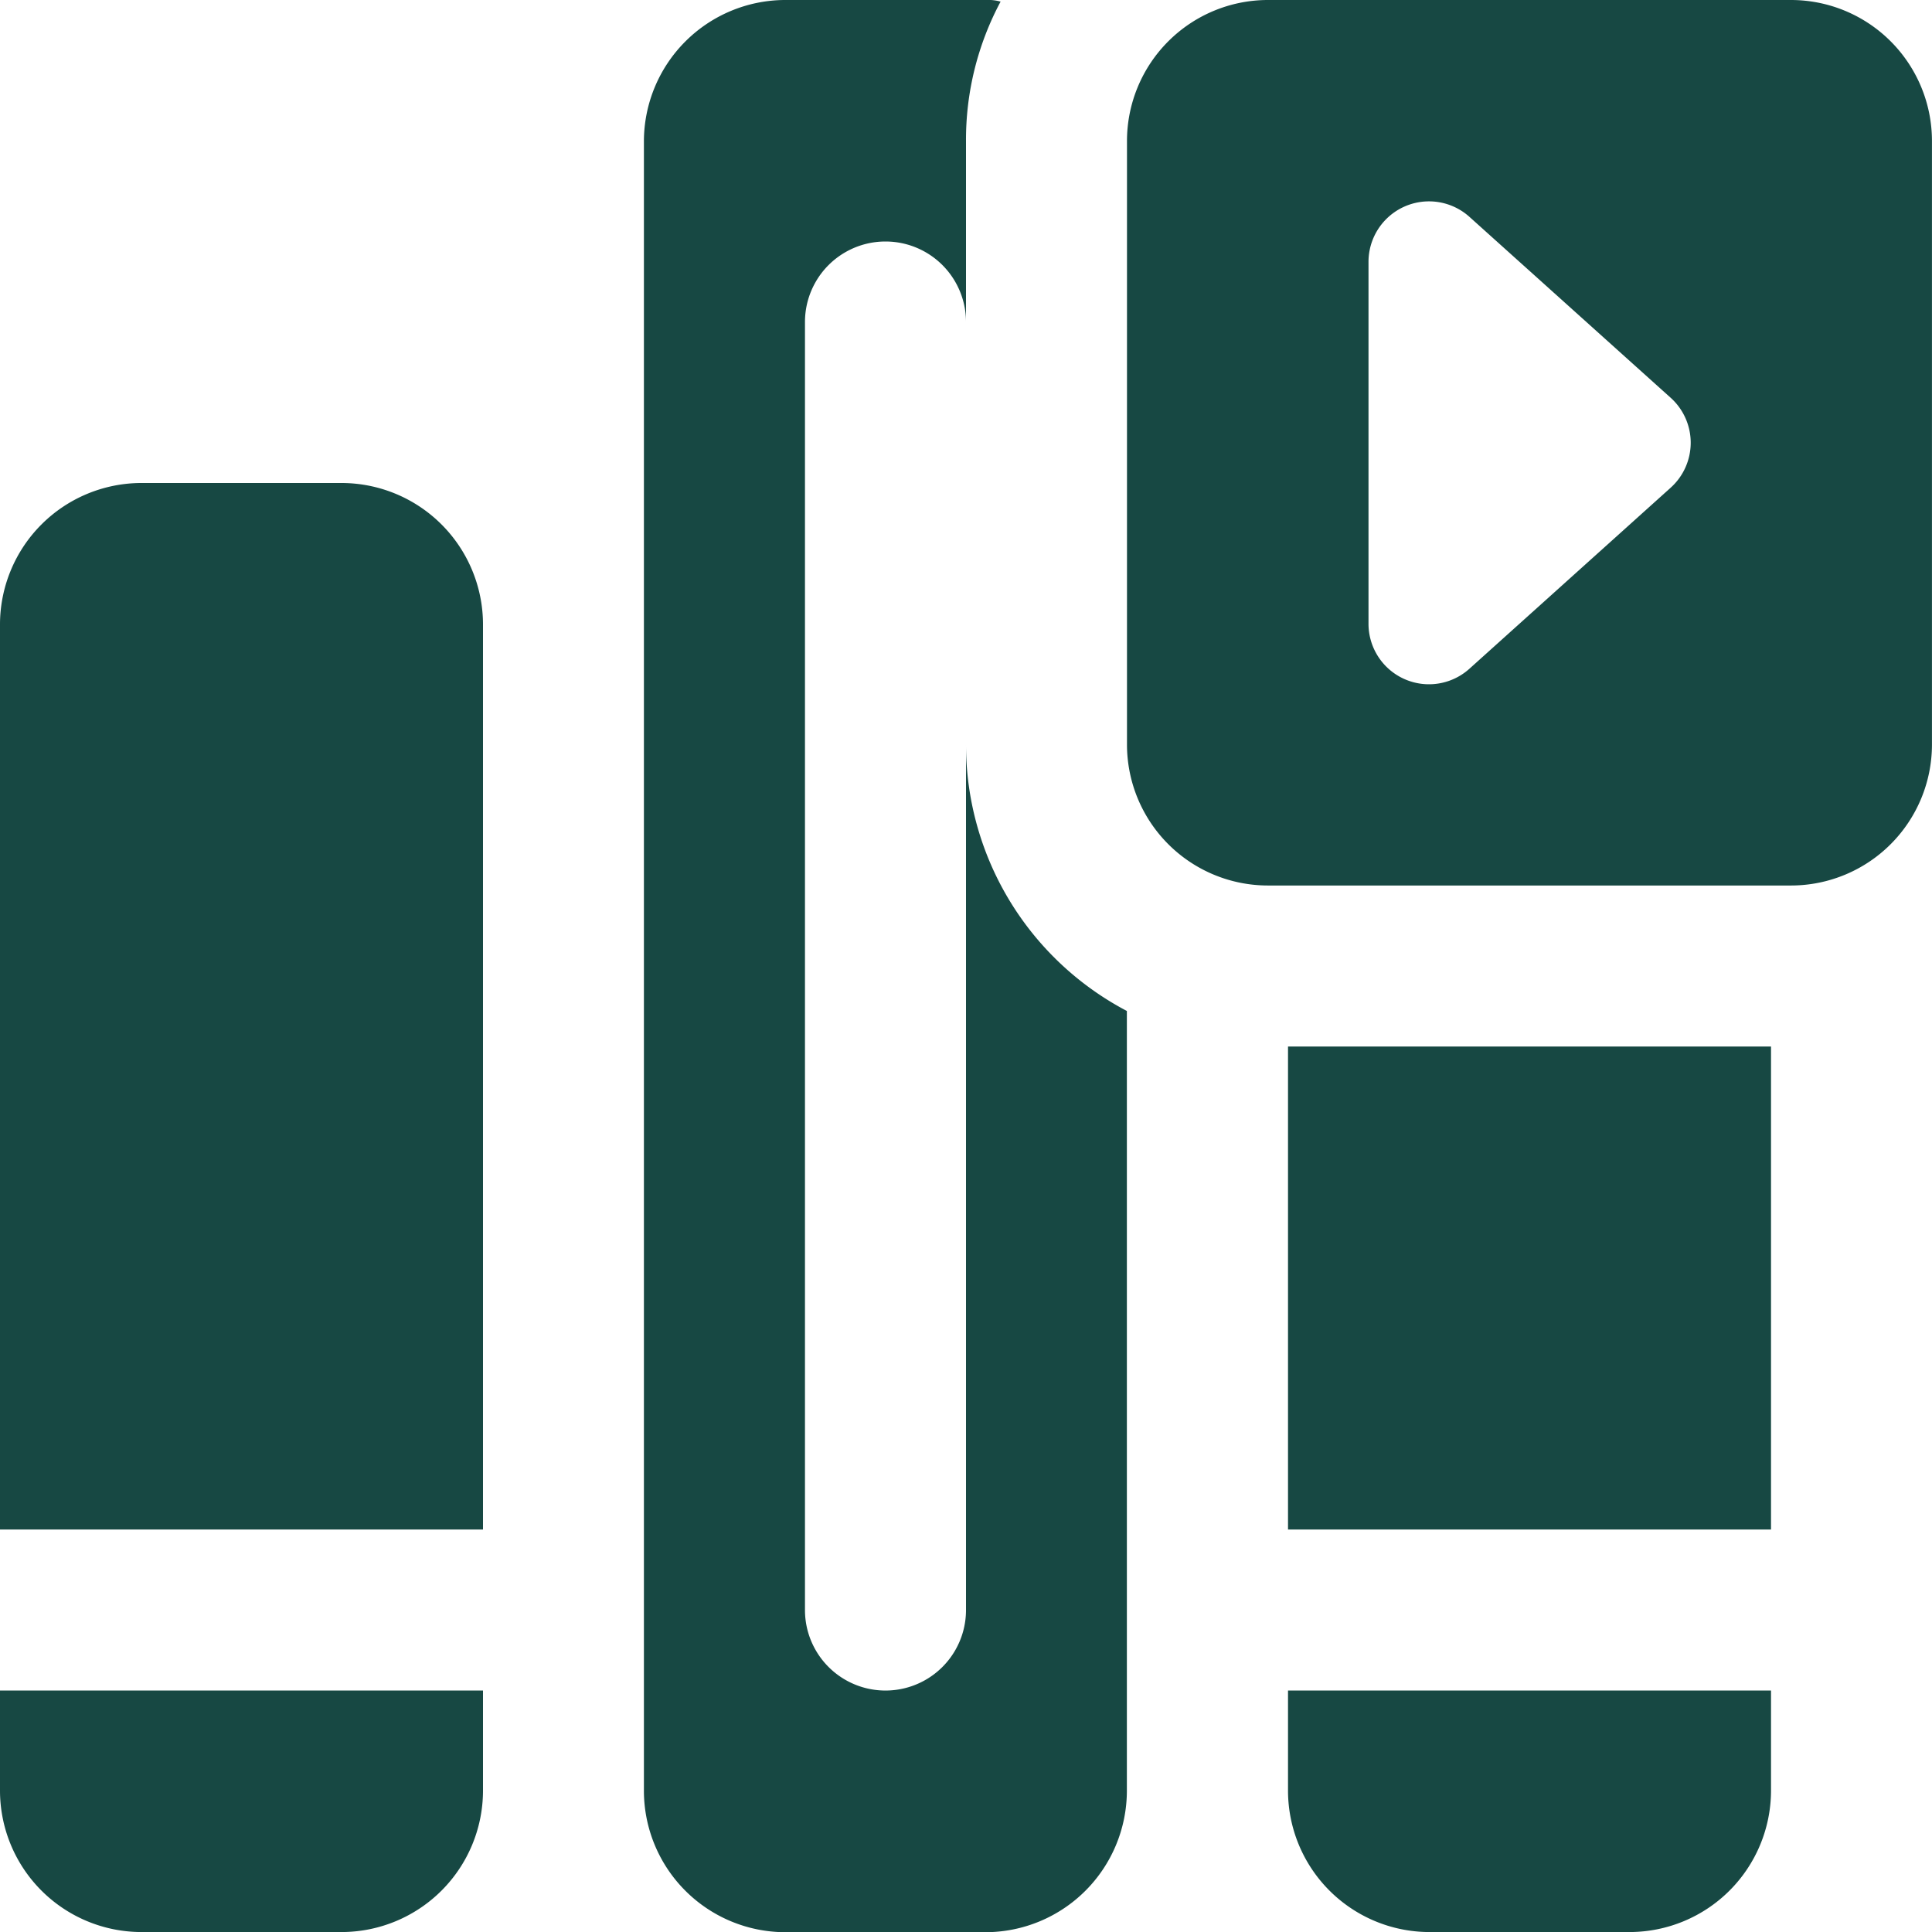
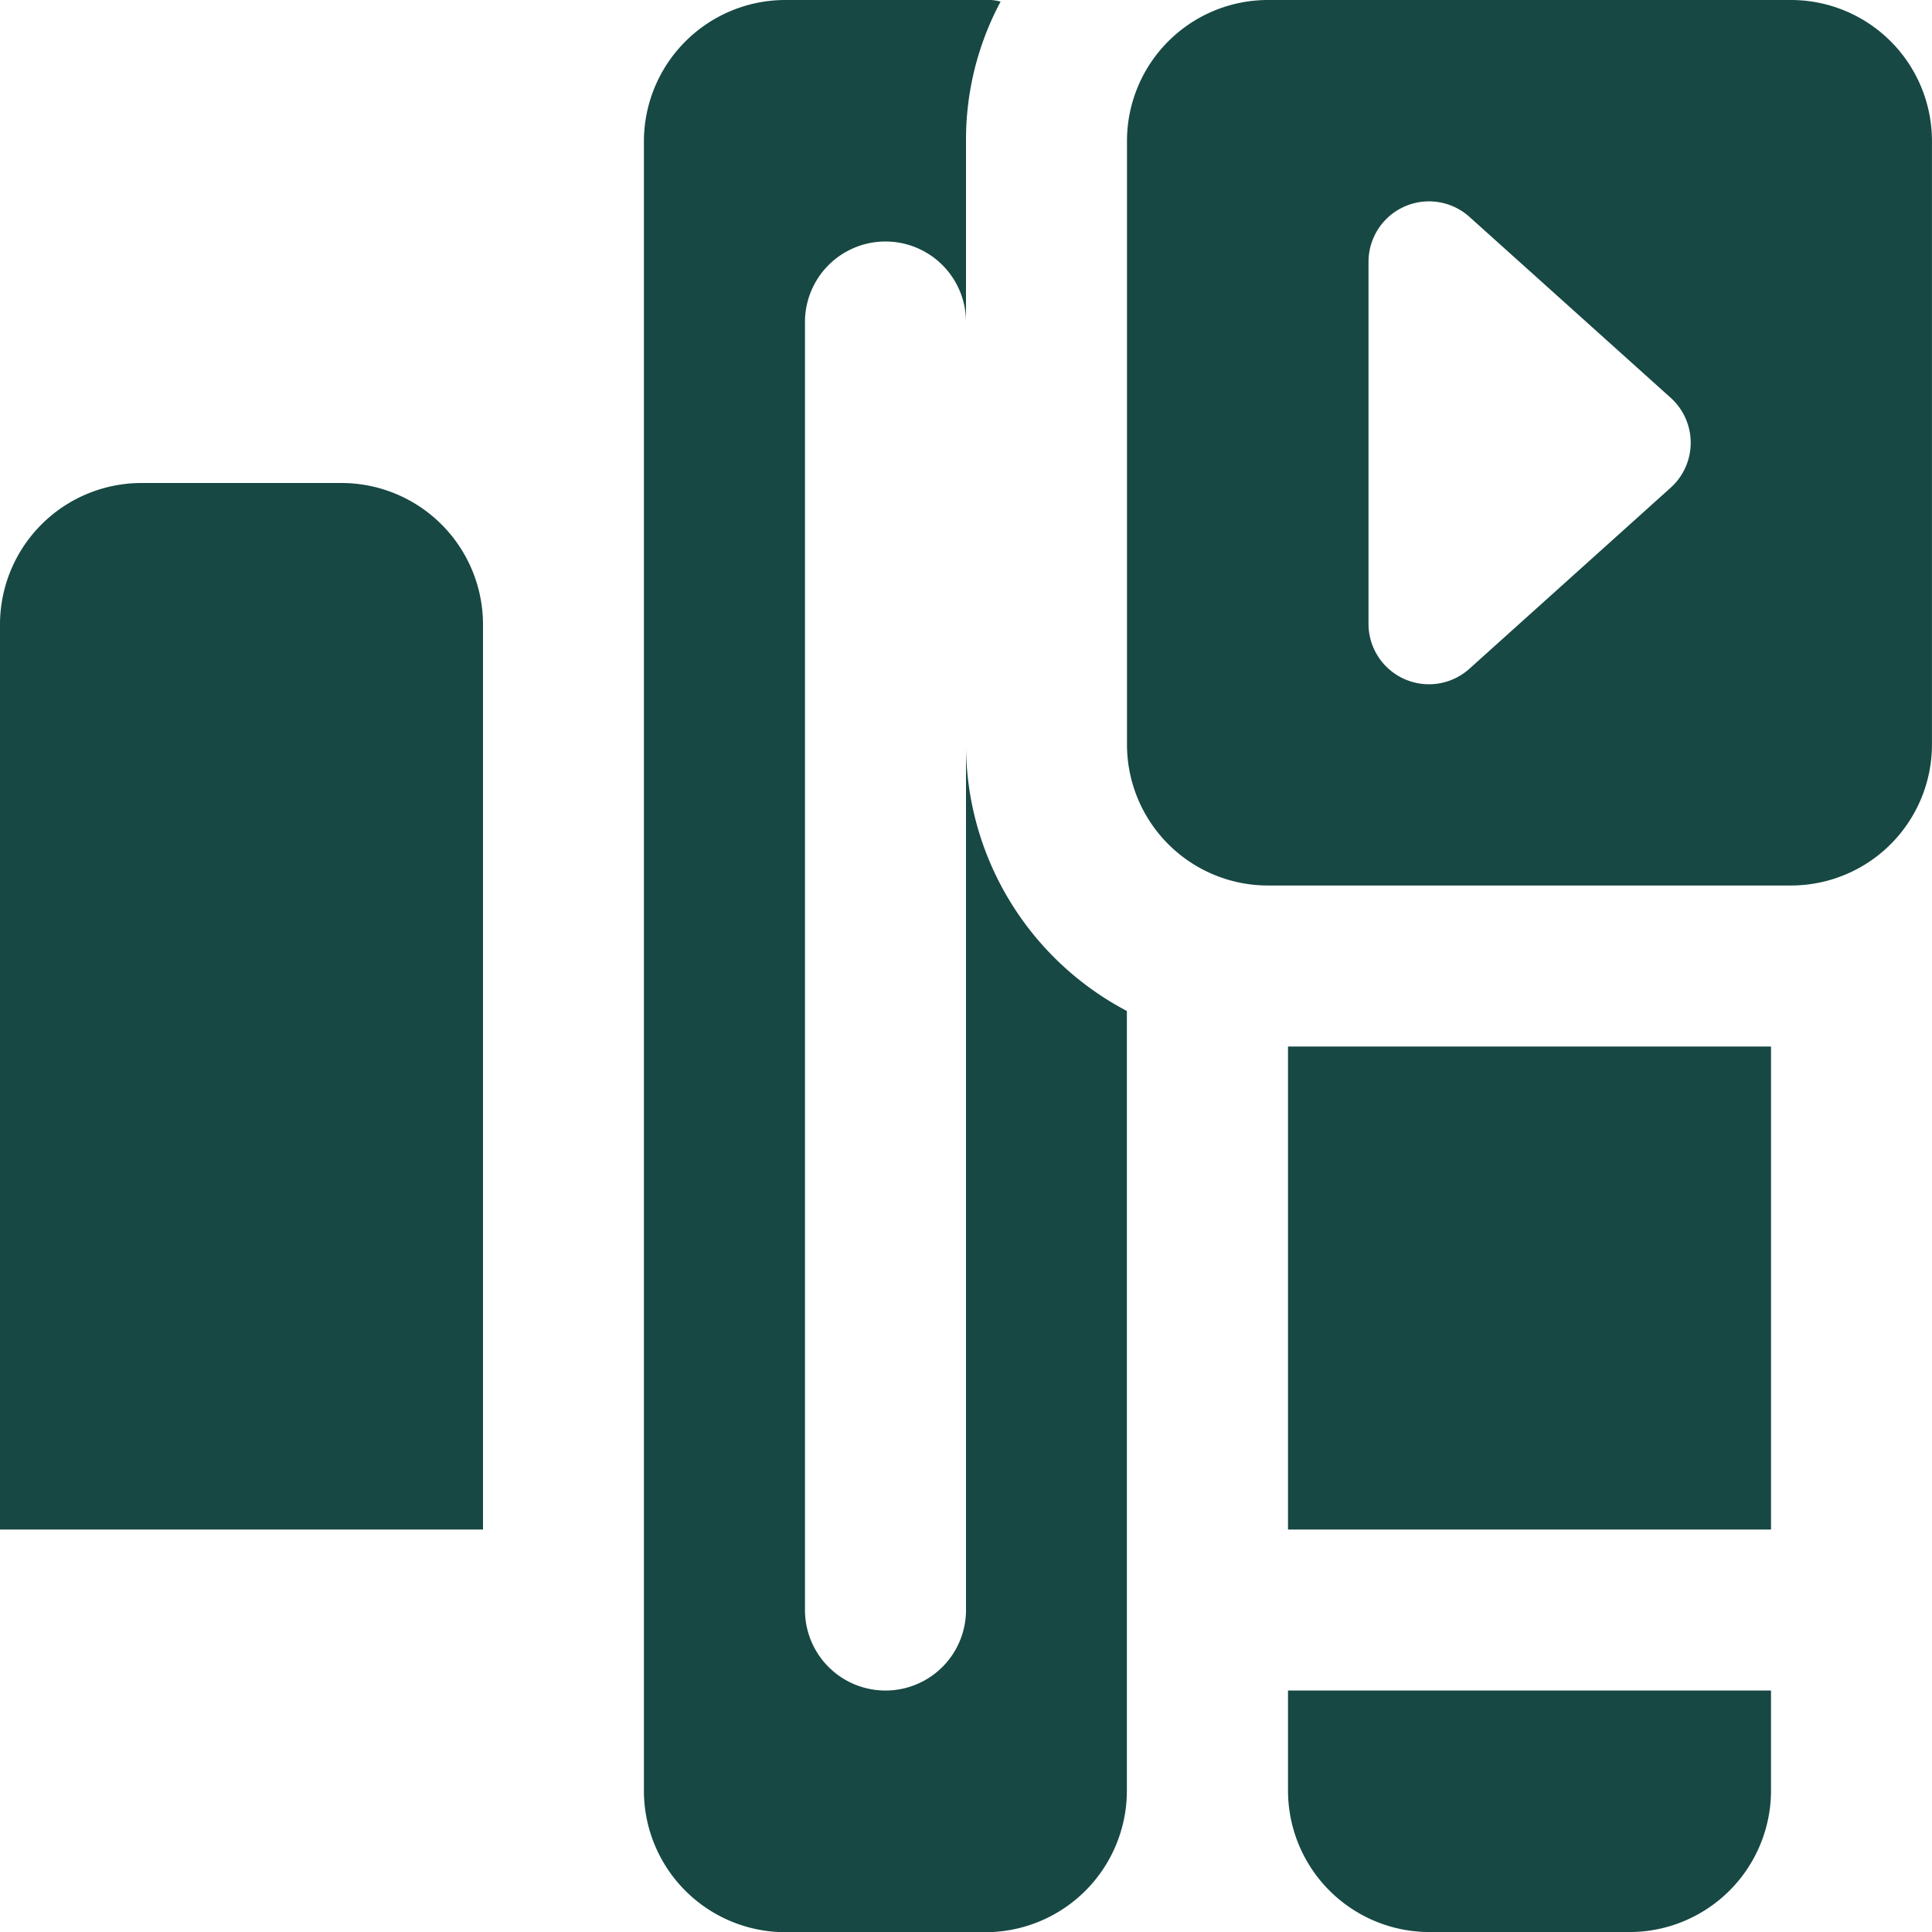
<svg xmlns="http://www.w3.org/2000/svg" id="Group_72" data-name="Group 72" width="50.26" height="50.26" viewBox="0 0 50.26 50.26">
  <path id="Path_122" data-name="Path 122" d="M904.133,117.3H890.52a3.669,3.669,0,0,0-3.665,3.664v15.707a3.669,3.669,0,0,0,3.665,3.665h13.612a3.669,3.669,0,0,0,3.664-3.665V120.964A3.669,3.669,0,0,0,904.133,117.3ZM901,129.986,895.76,134.7a1.573,1.573,0,0,1-2.622-1.169v-9.424a1.574,1.574,0,0,1,2.622-1.169L901,127.649a1.573,1.573,0,0,1,0,2.337Z" transform="translate(-857.537 -117.3)" fill="#174843" />
  <path id="Path_123" data-name="Path 123" d="M878.479,136.671v22.513a2.094,2.094,0,0,1-4.189,0V125.677a2.094,2.094,0,1,1,4.189,0v-4.712a7.614,7.614,0,0,1,.9-3.623A1.178,1.178,0,0,0,879,117.3h-5.236a3.682,3.682,0,0,0-3.664,3.664V163.9a3.682,3.682,0,0,0,3.664,3.665H879a3.682,3.682,0,0,0,3.664-3.665V143.6A7.826,7.826,0,0,1,878.479,136.671Z" transform="translate(-853.349 -117.3)" fill="#174843" />
-   <path id="Path_124" data-name="Path 124" d="M847.764,175.937v2.618a3.682,3.682,0,0,0,3.665,3.665h5.236a3.682,3.682,0,0,0,3.664-3.665v-2.618Z" transform="translate(-847.764 -131.959)" fill="#174843" />
  <path id="Path_125" data-name="Path 125" d="M860.329,161.278v-23.56a3.683,3.683,0,0,0-3.664-3.665h-5.236a3.683,3.683,0,0,0-3.665,3.665v23.56Z" transform="translate(-847.764 -121.488)" fill="#174843" />
  <path id="Path_126" data-name="Path 126" d="M892.44,175.937v2.618a3.682,3.682,0,0,0,3.664,3.665h5.236a3.683,3.683,0,0,0,3.665-3.665v-2.618Z" transform="translate(-858.933 -131.959)" fill="#174843" />
  <path id="Path_127" data-name="Path 127" d="M892.44,153.6h12.565v12.565H892.44Z" transform="translate(-858.933 -126.375)" fill="#174843" />
</svg>